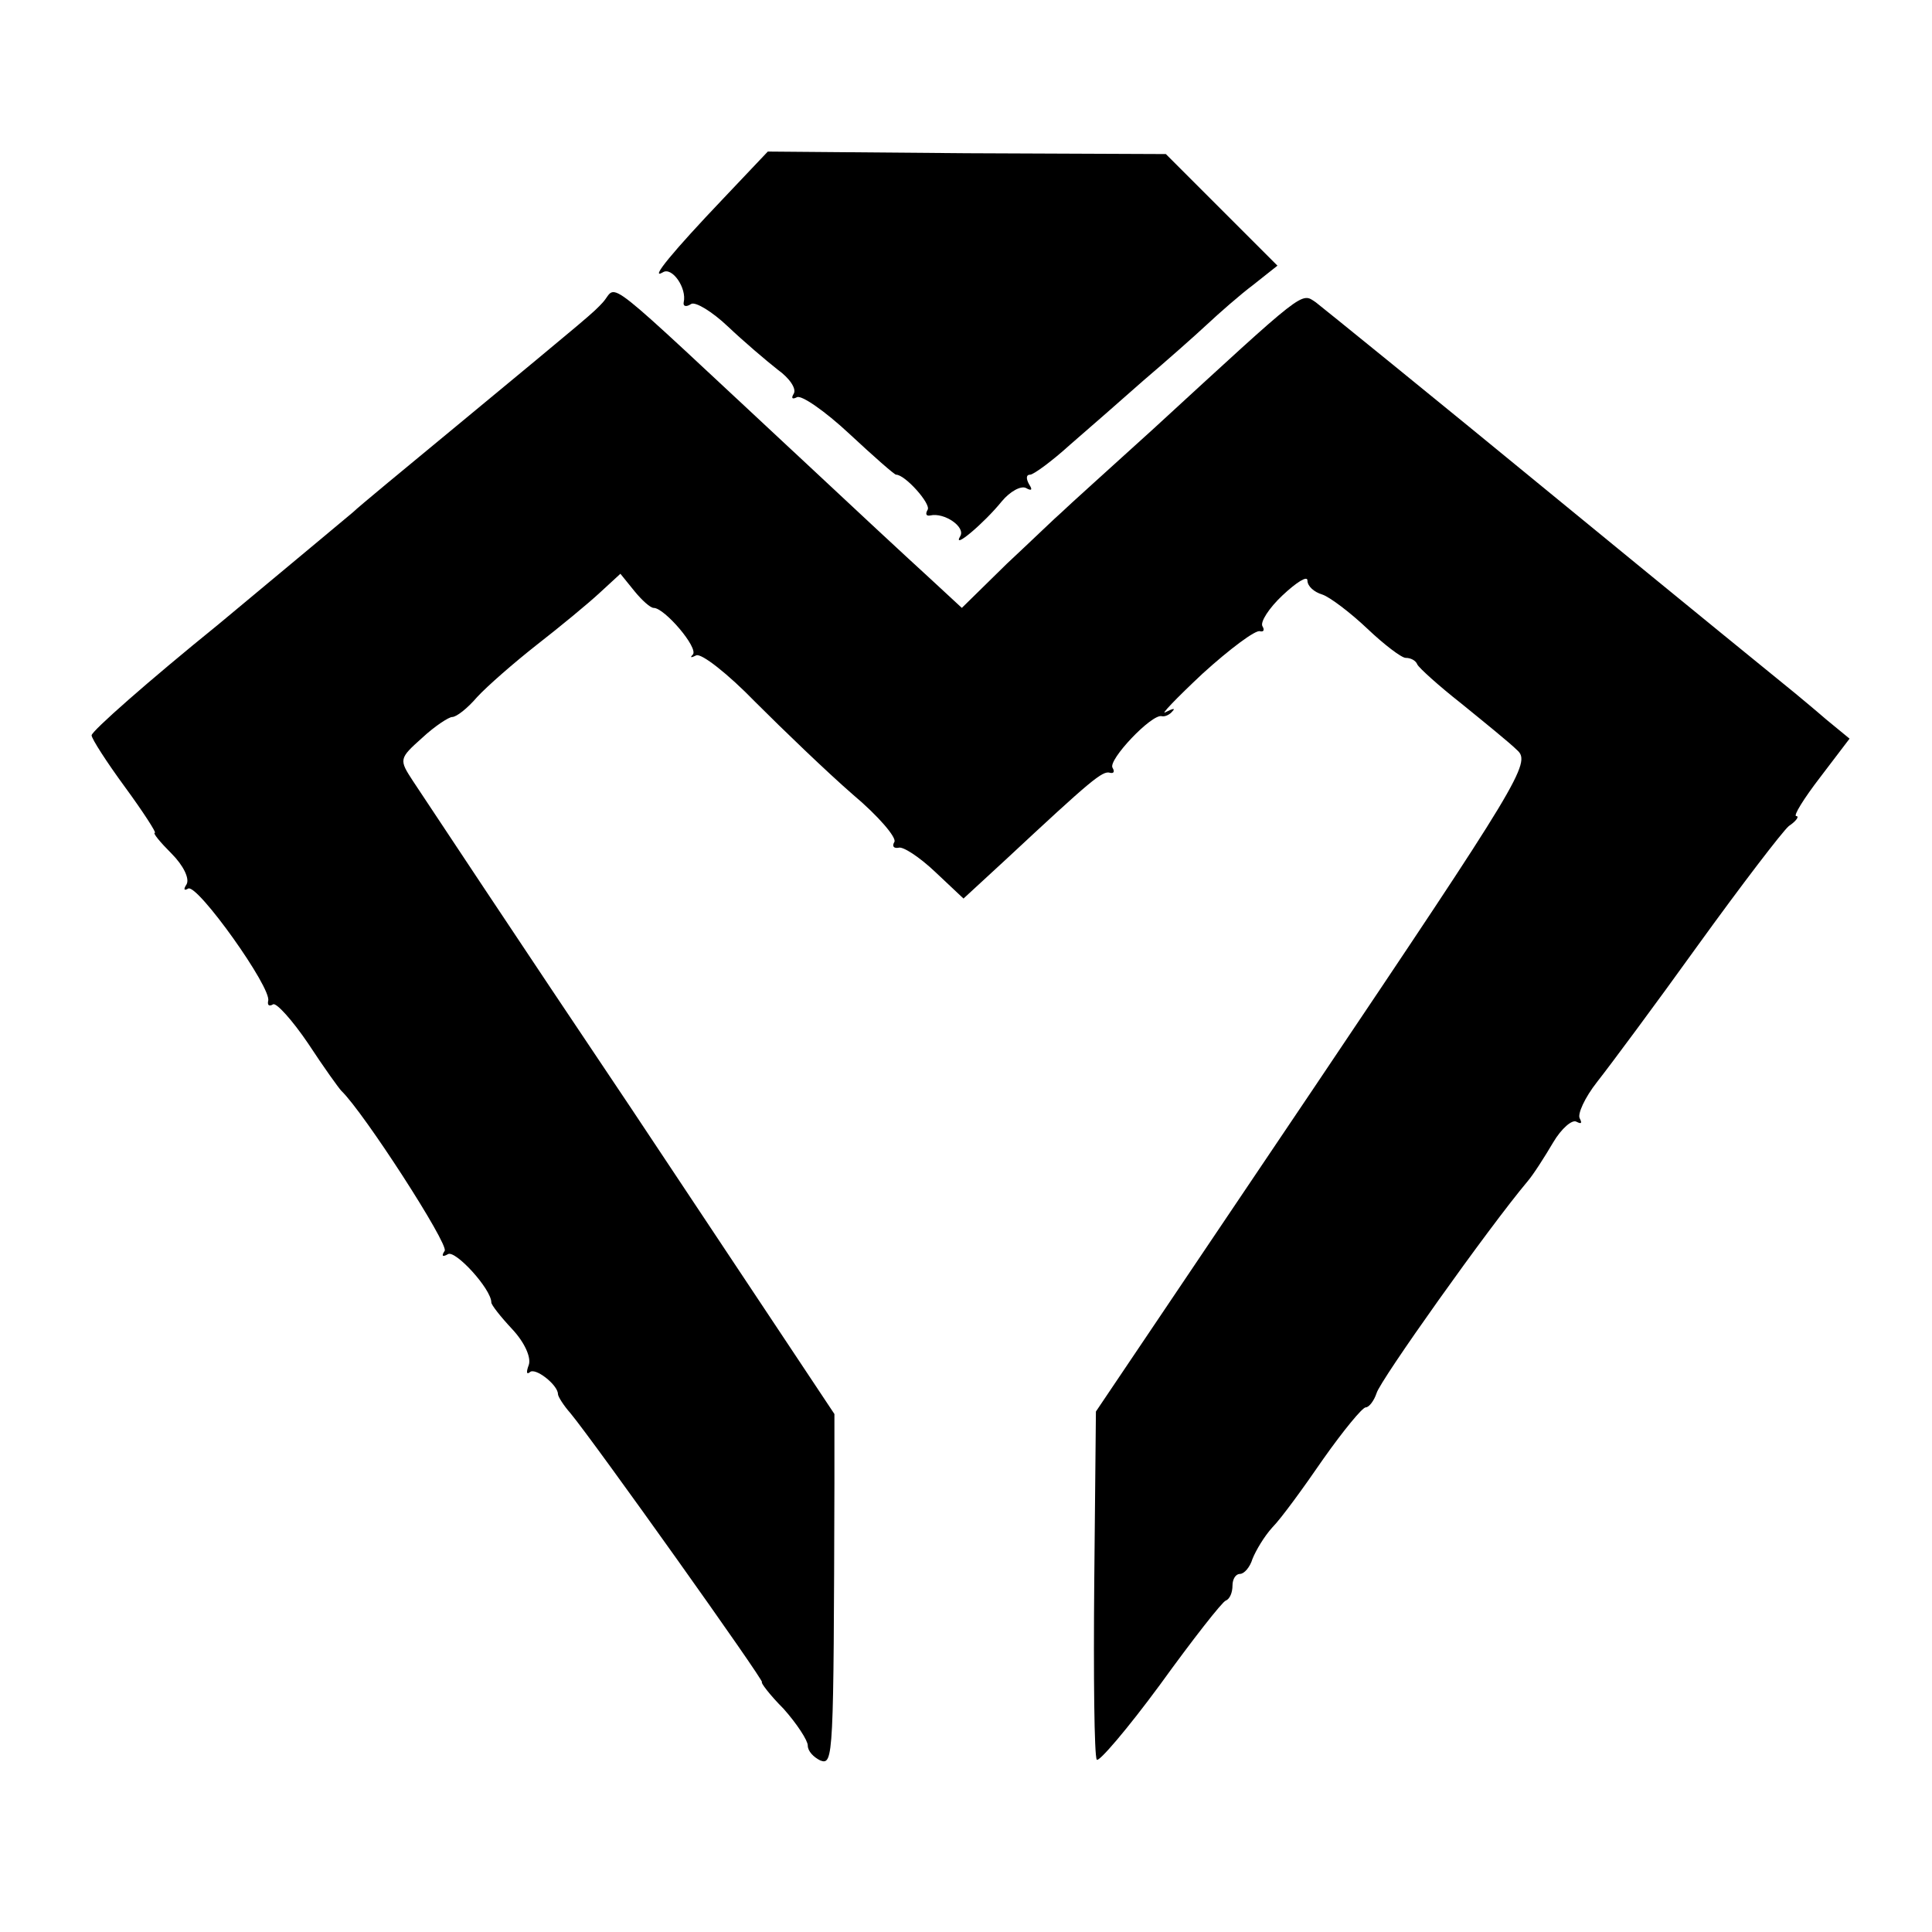
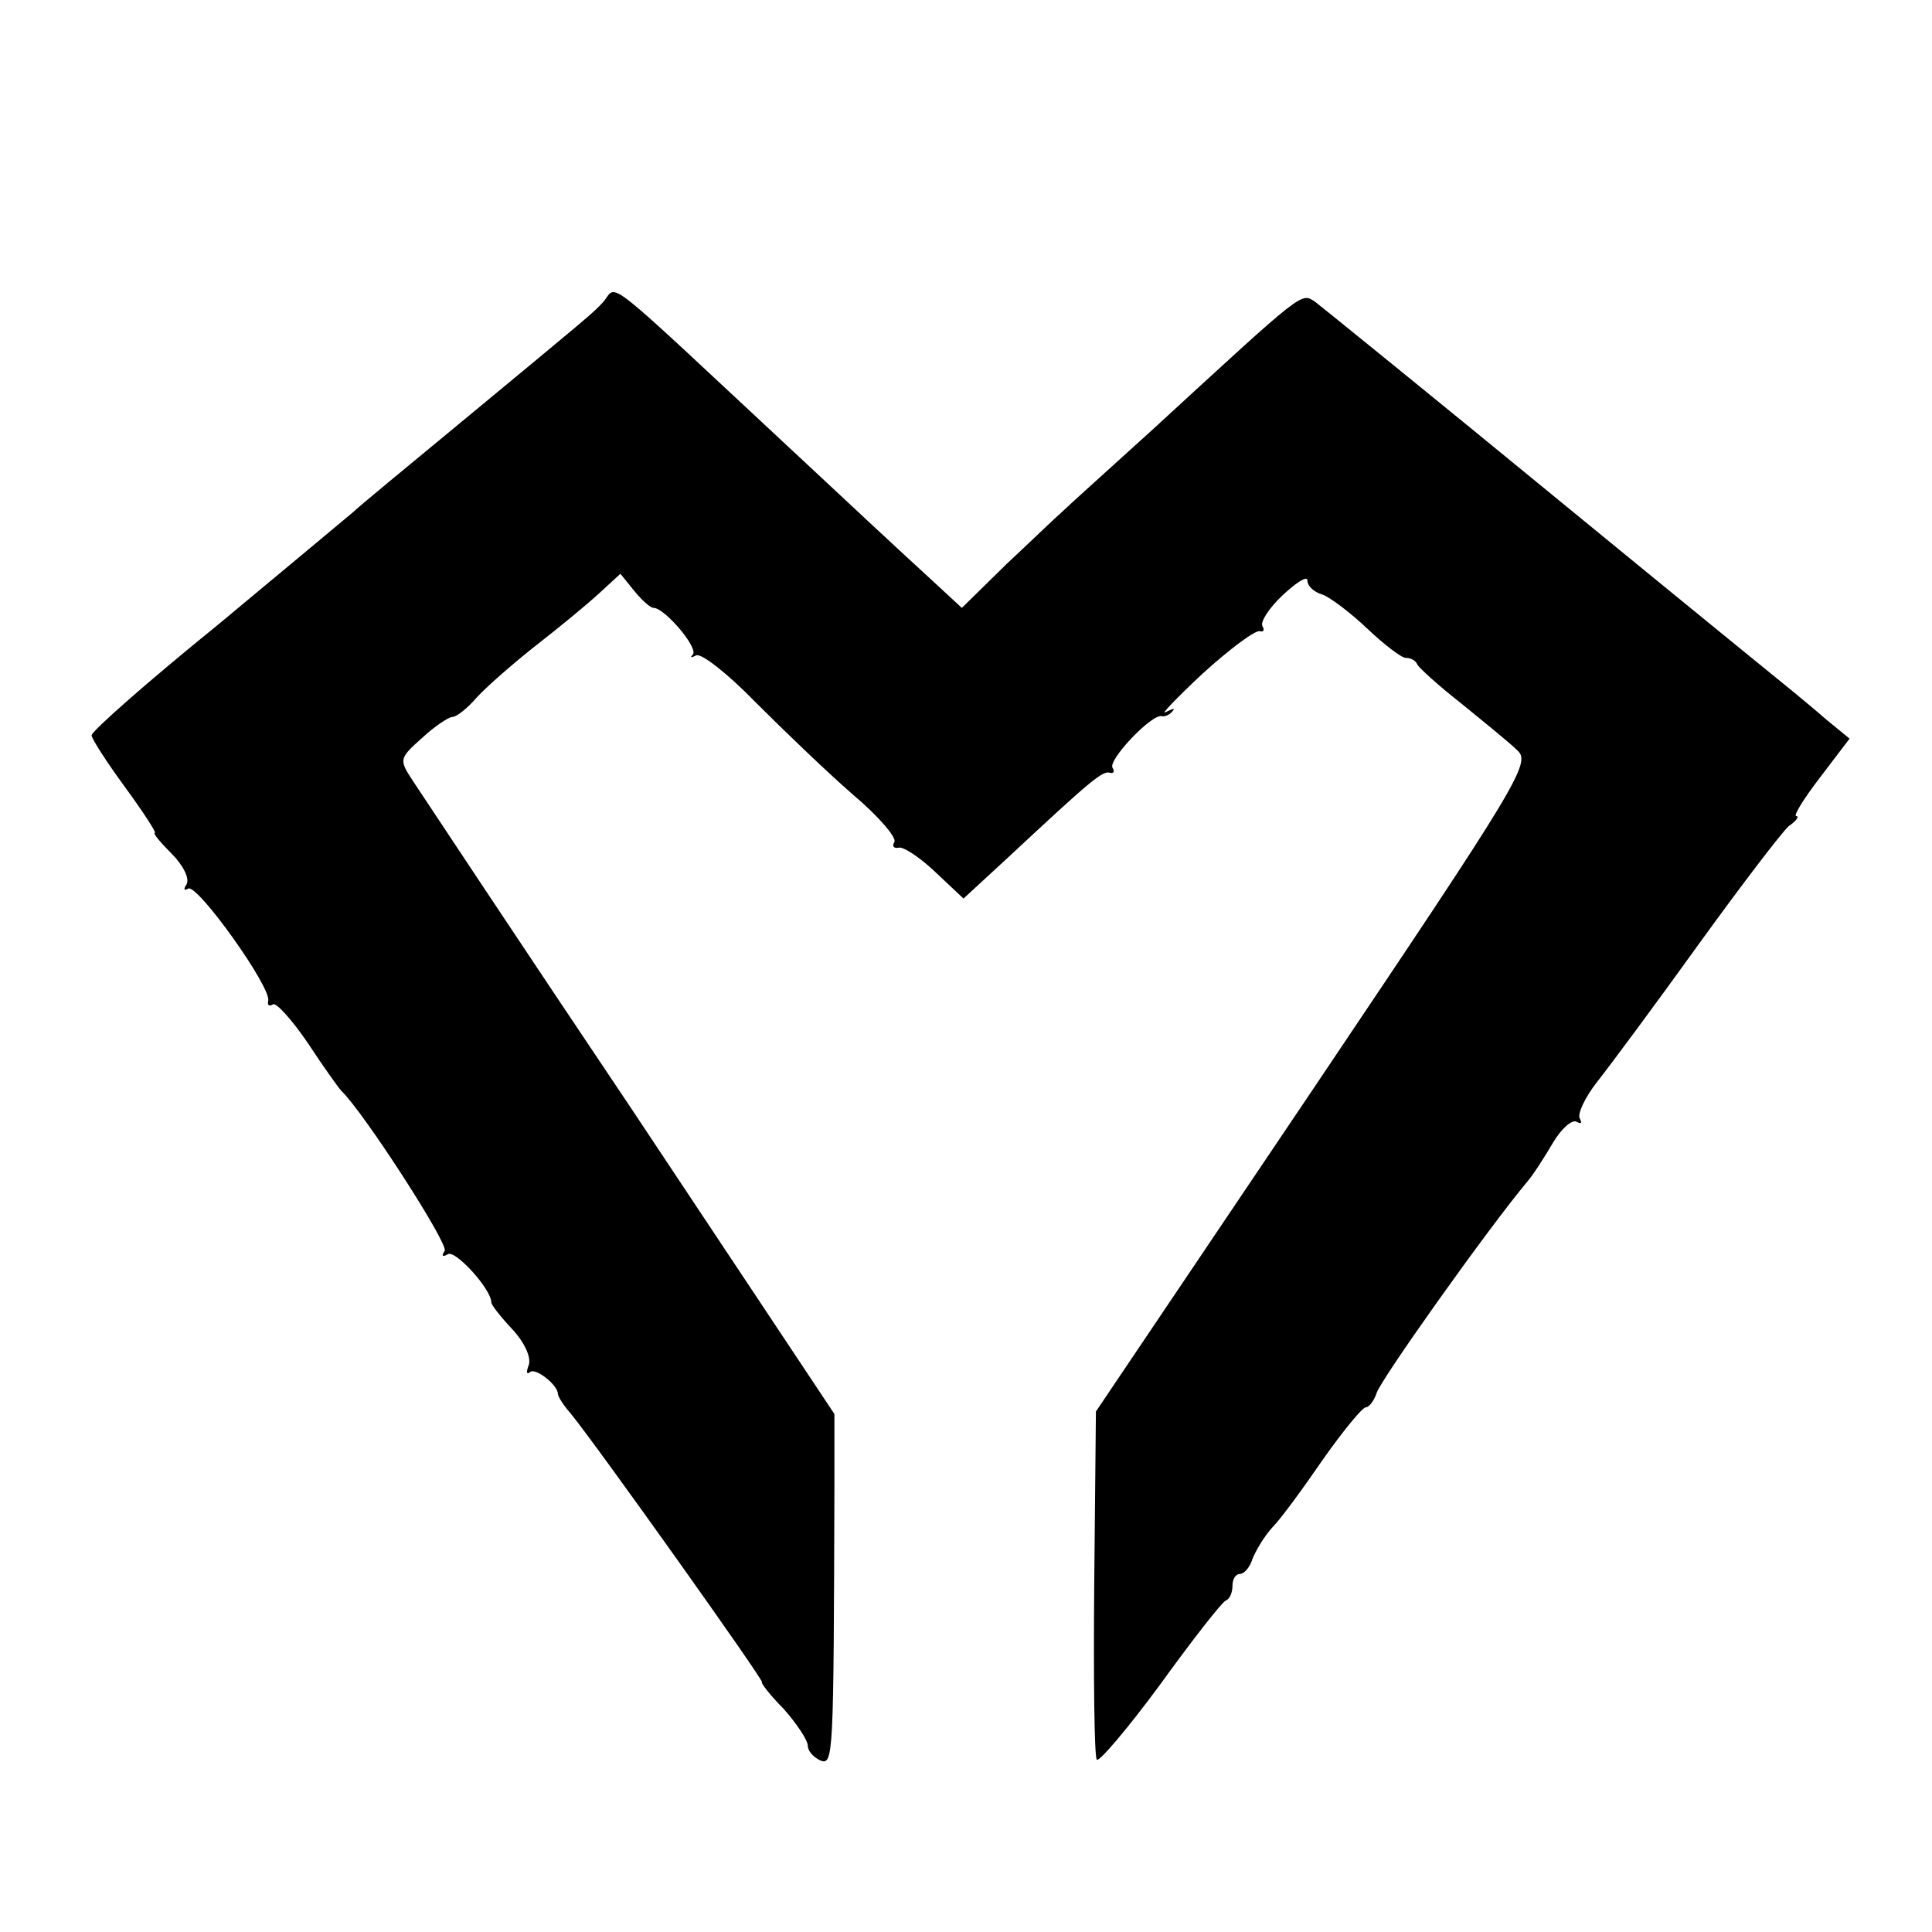
<svg xmlns="http://www.w3.org/2000/svg" version="1.0" width="232pt" height="232pt" viewBox="0 0 232 232" preserveAspectRatio="xMidYMid meet">
  <g transform="translate(0,232) scale(0.1,-0.1)" fill="#000000" stroke="none">
-     <path d="M868 2081 c-59 -62 -89 -98 -72 -88 11 7 29 -19 25 -36 -1 -5 3 -6 9 -2 5 3 25 -9 44 -27 19 -18 46 -41 60 -52 14 -10 23 -23 19 -29 -3 -5 -2 -7 4 -4 5 3 33 -16 63 -44 29 -27 54 -49 56 -49 11 0 42 -35 38 -42 -3 -5 -2 -8 3 -7 17 4 43 -14 36 -25 -10 -17 29 16 50 42 10 12 23 19 29 16 7 -4 8 -2 4 4 -4 7 -4 12 1 12 4 0 26 16 48 36 22 19 62 54 88 77 27 23 61 53 76 67 15 14 40 36 56 48 l29 23 -67 67 -67 67 -239 1 -239 2 -54 -57z" />
    <path d="M724 1957 c-12 -13 -12 -13 -174 -147 -63 -52 -120 -99 -126 -105 -6 -5 -79 -66 -162 -135 -84 -68 -152 -128 -152 -133 0 -4 18 -32 40 -62 22 -30 38 -55 36 -55 -3 0 6 -11 20 -25 14 -14 22 -30 18 -37 -4 -6 -3 -8 2 -5 11 6 101 -120 96 -135 -1 -5 1 -7 6 -4 4 2 23 -19 42 -47 19 -29 37 -54 40 -57 27 -26 129 -184 124 -192 -4 -6 -3 -8 4 -4 9 5 52 -42 52 -58 0 -3 11 -17 25 -32 15 -16 23 -34 20 -43 -3 -8 -3 -12 1 -9 6 7 34 -15 34 -26 0 -3 7 -14 15 -23 29 -35 234 -323 230 -323 -2 0 9 -15 26 -32 16 -18 29 -38 29 -44 0 -7 7 -14 15 -18 16 -6 16 3 17 333 l0 83 -244 367 c-135 201 -252 378 -262 393 -17 26 -17 27 11 52 15 14 32 25 36 25 5 0 18 10 30 24 12 13 44 41 72 63 27 21 61 49 75 62 l25 23 17 -21 c9 -11 19 -20 23 -20 13 0 54 -48 47 -56 -4 -4 -2 -4 4 -1 6 3 38 -22 71 -56 34 -34 86 -84 117 -111 31 -26 53 -52 50 -57 -3 -5 -1 -8 5 -7 5 2 25 -11 44 -29 l34 -32 51 47 c102 95 116 107 125 104 4 -1 6 1 3 6 -6 9 47 65 59 62 4 -1 10 2 13 6 4 4 0 3 -8 -1 -8 -5 12 16 44 46 33 30 64 53 69 51 4 -1 6 1 3 6 -3 5 8 22 24 37 17 16 30 24 30 18 0 -7 8 -14 18 -17 9 -3 34 -22 54 -41 20 -19 41 -35 46 -35 6 0 12 -3 14 -8 2 -4 25 -25 53 -47 27 -22 58 -47 67 -56 17 -15 2 -39 -244 -405 l-262 -389 -2 -205 c-1 -113 0 -208 3 -213 2 -4 37 37 76 90 39 54 75 100 79 101 5 2 8 10 8 18 0 8 4 14 9 14 5 0 12 8 15 18 4 10 14 27 24 38 10 10 37 47 61 82 24 34 47 62 51 62 4 0 10 8 13 17 4 15 134 198 181 254 7 8 21 30 31 47 10 17 23 28 28 25 6 -3 7 -2 4 4 -3 5 6 25 21 44 15 19 70 93 121 164 52 72 101 136 109 143 9 6 13 12 9 12 -4 0 9 21 29 47 l35 46 -28 23 c-15 13 -32 27 -38 32 -5 4 -134 109 -284 232 -151 124 -282 230 -291 237 -18 12 -11 17 -195 -152 -54 -49 -104 -94 -110 -100 -6 -5 -36 -34 -66 -62 l-54 -53 -40 37 c-22 20 -92 85 -155 144 -245 228 -217 207 -236 186z" />
  </g>
</svg>